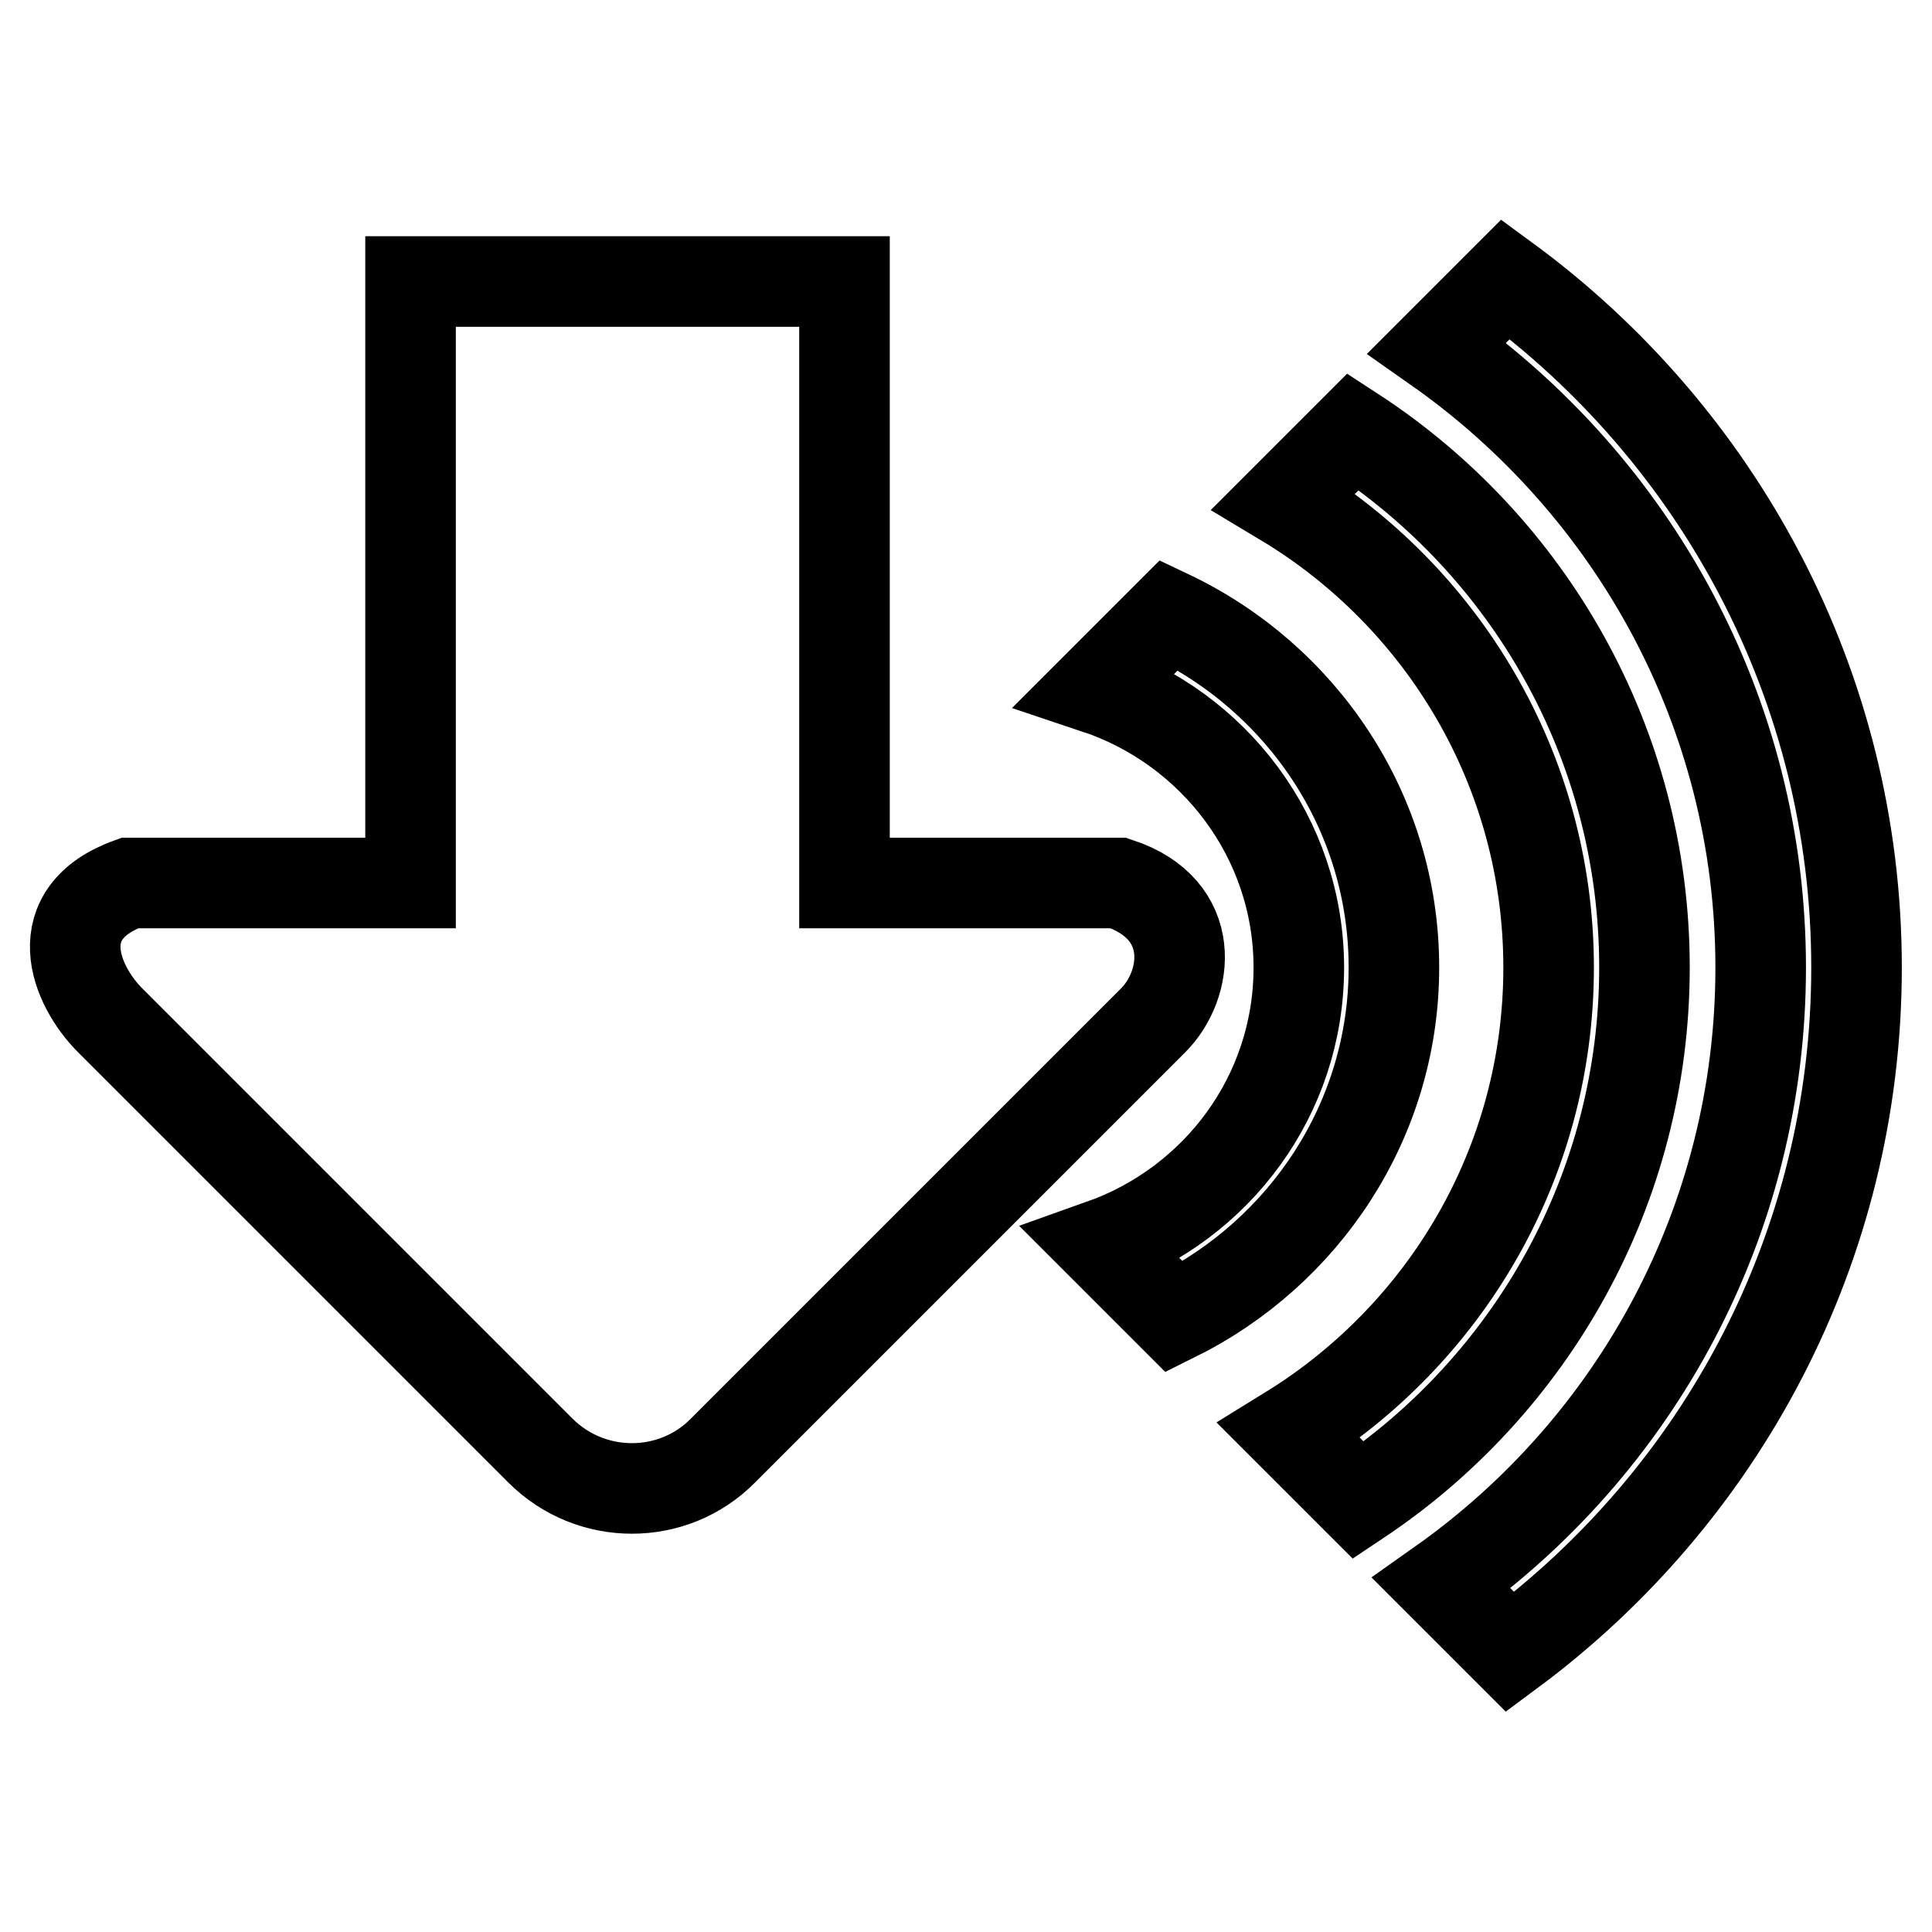
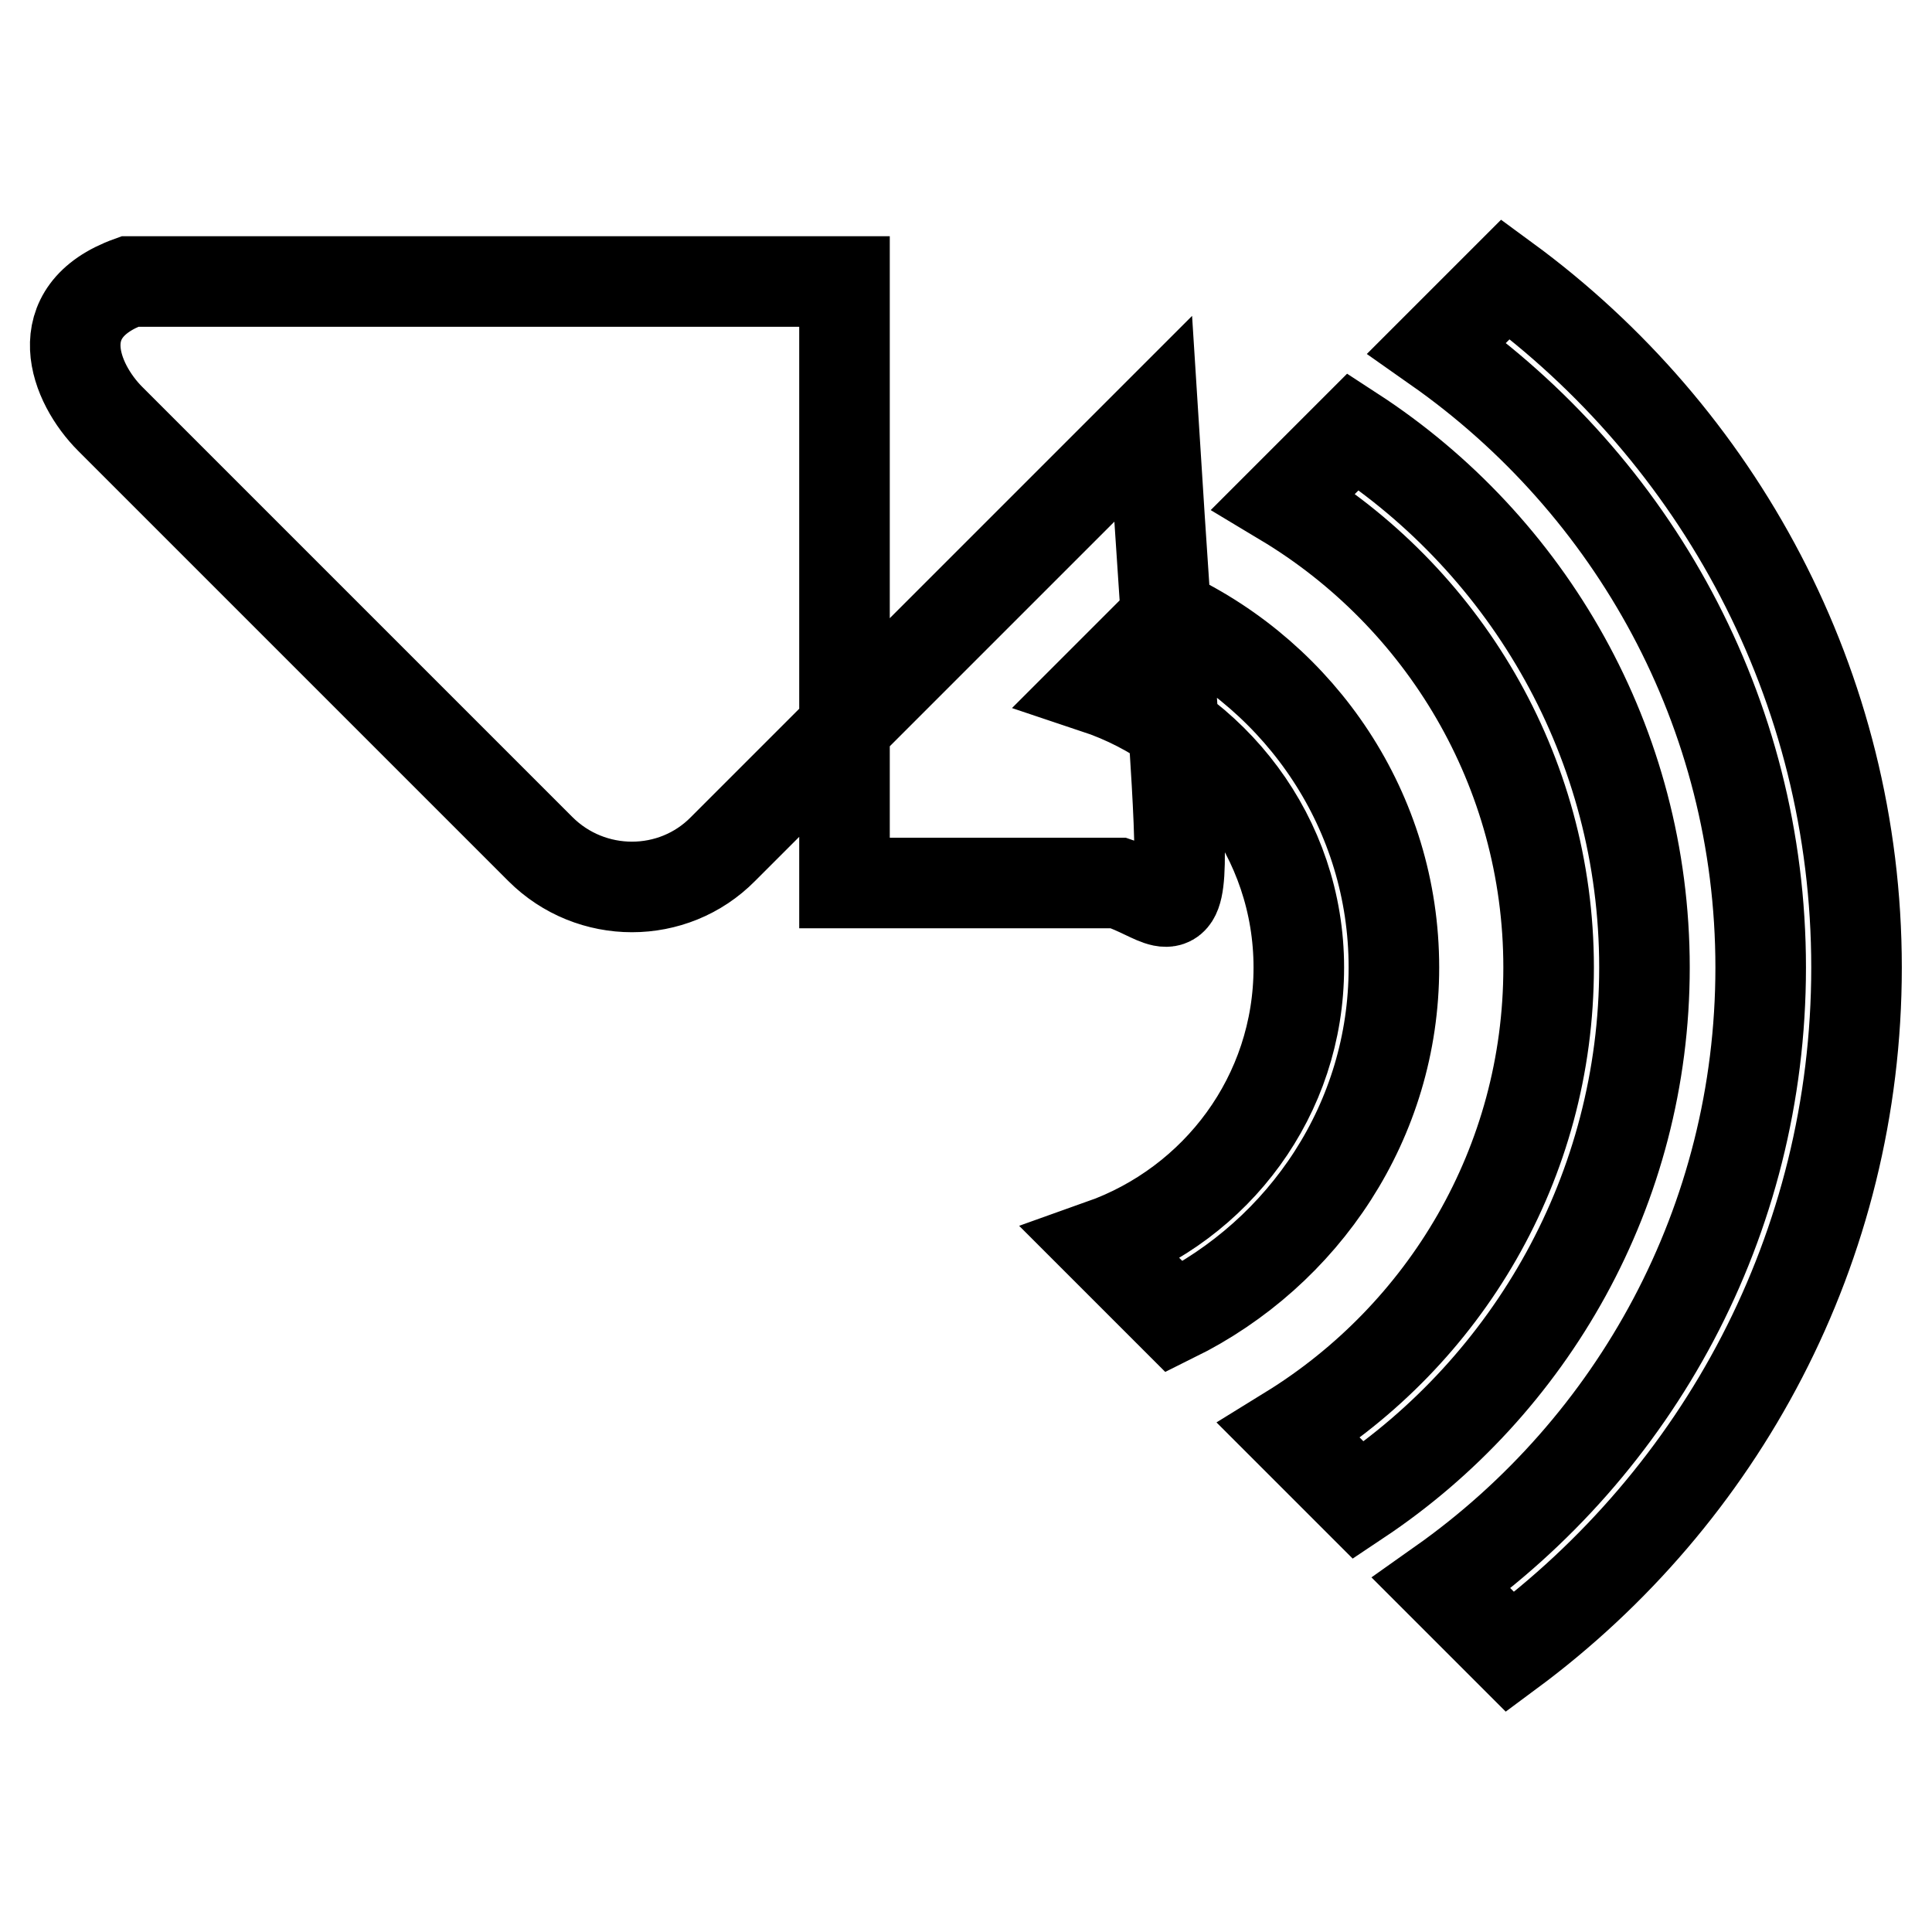
<svg xmlns="http://www.w3.org/2000/svg" version="1.1" x="0px" y="0px" viewBox="0 0 256 256" enable-background="new 0 0 256 256" xml:space="preserve">
  <g>
-     <path stroke-width="12" fill-opacity="0" stroke="#000000" d="M148.2,117h-36.3V37.3H54.4V117H17.2c-11.1,4-7.3,13.5-2.6,18.2l57,57c6.7,6.7,17.6,6.7,24.2,0l57-57 C157.5,130.5,158.8,120.5,148.2,117L148.2,117z M172.1,128.2c0,17-10.9,31.3-26.1,36.7l9.6,9.6c17.2-8.5,29.1-26,29.1-46.3 c0-20.7-12.3-38.4-29.8-46.7l-9.7,9.7C160.8,96.4,172.1,111,172.1,128.2z M205.2,128.2c0,26-13.8,48.7-34.4,61.4l9.2,9.2 c22.8-15.2,37.9-41.2,37.9-70.6c0-29.7-15.4-55.9-38.6-71l-9.2,9.2C191.1,79,205.2,102,205.2,128.2z M233.3,128.2 c0,33.7-16.7,63.5-42.3,81.6l9.1,9.1c27.8-20.6,45.9-53.5,45.9-90.7c0-37.4-18.4-70.6-46.5-91.2l-9.1,9.1 C216.3,64.3,233.3,94.3,233.3,128.2L233.3,128.2z" />
+     <path stroke-width="12" fill-opacity="0" stroke="#000000" d="M148.2,117h-36.3V37.3H54.4H17.2c-11.1,4-7.3,13.5-2.6,18.2l57,57c6.7,6.7,17.6,6.7,24.2,0l57-57 C157.5,130.5,158.8,120.5,148.2,117L148.2,117z M172.1,128.2c0,17-10.9,31.3-26.1,36.7l9.6,9.6c17.2-8.5,29.1-26,29.1-46.3 c0-20.7-12.3-38.4-29.8-46.7l-9.7,9.7C160.8,96.4,172.1,111,172.1,128.2z M205.2,128.2c0,26-13.8,48.7-34.4,61.4l9.2,9.2 c22.8-15.2,37.9-41.2,37.9-70.6c0-29.7-15.4-55.9-38.6-71l-9.2,9.2C191.1,79,205.2,102,205.2,128.2z M233.3,128.2 c0,33.7-16.7,63.5-42.3,81.6l9.1,9.1c27.8-20.6,45.9-53.5,45.9-90.7c0-37.4-18.4-70.6-46.5-91.2l-9.1,9.1 C216.3,64.3,233.3,94.3,233.3,128.2L233.3,128.2z" />
  </g>
</svg>